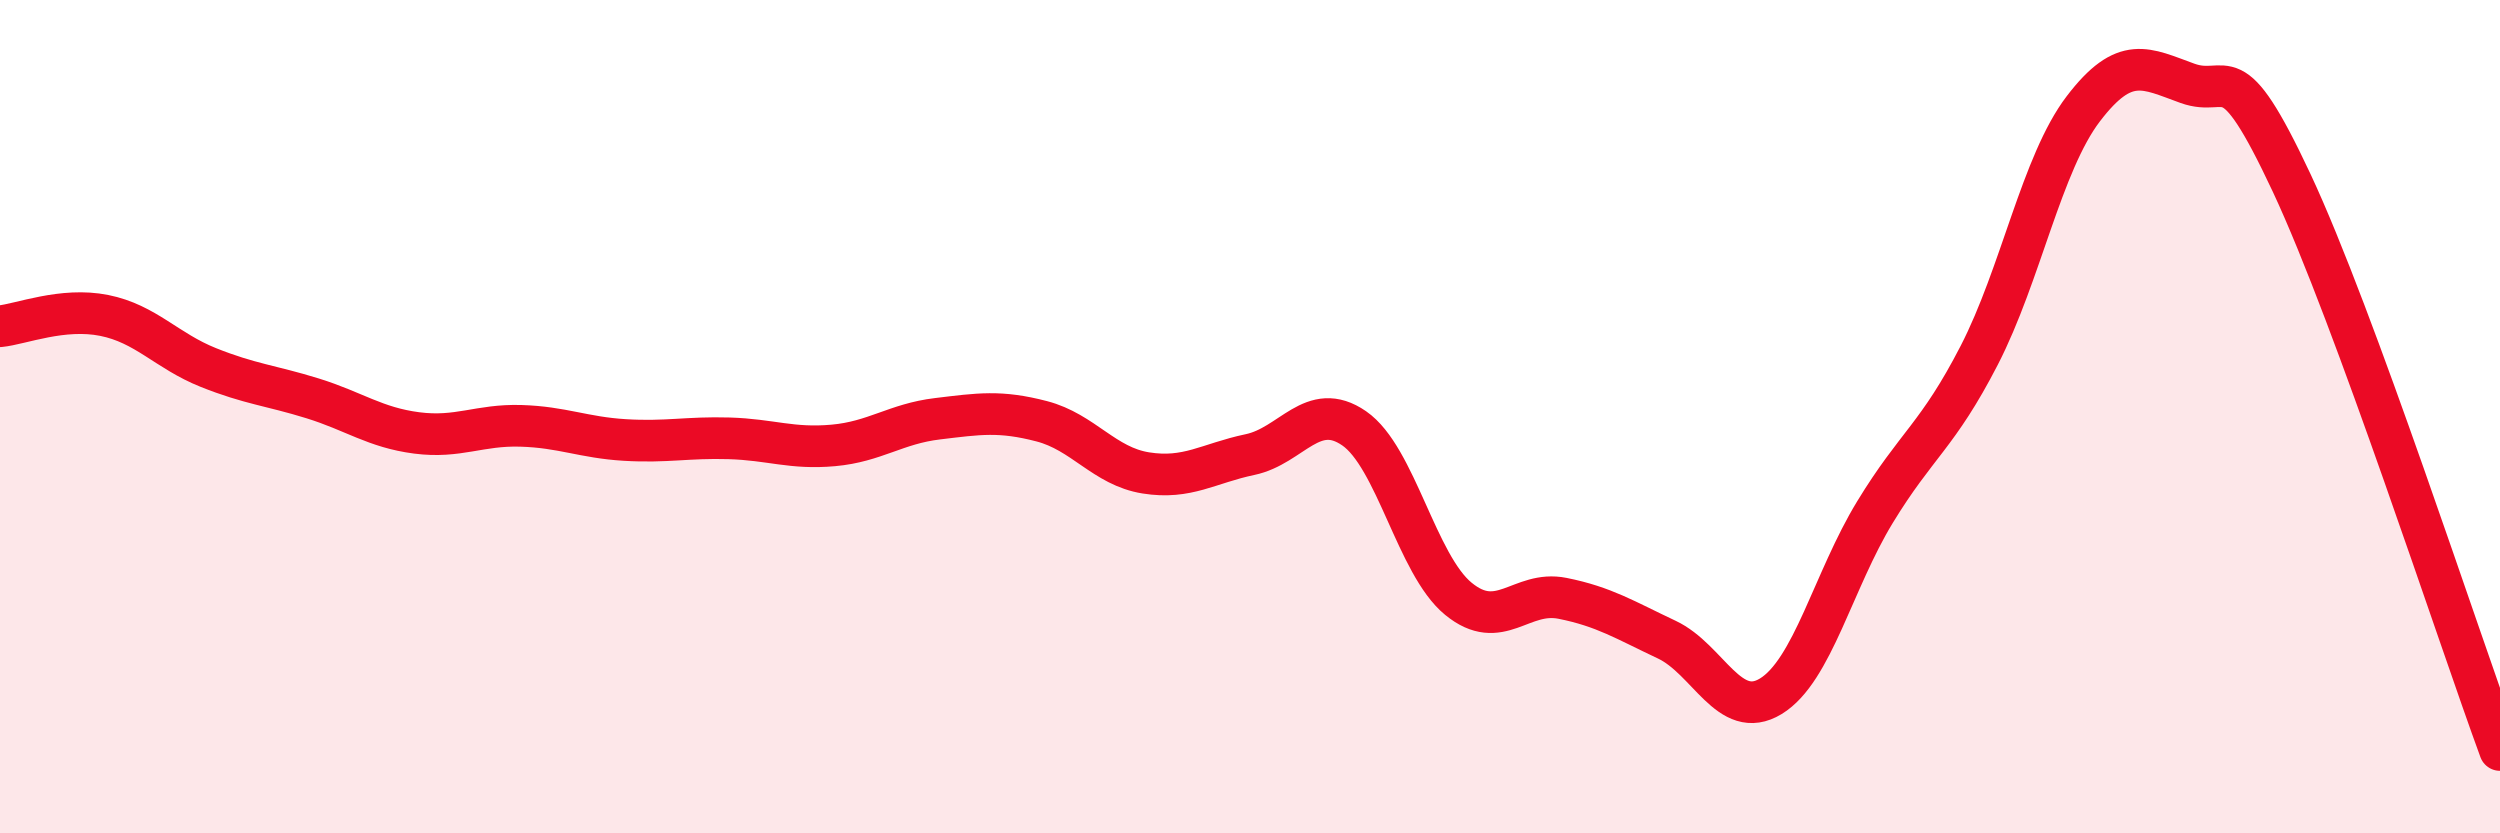
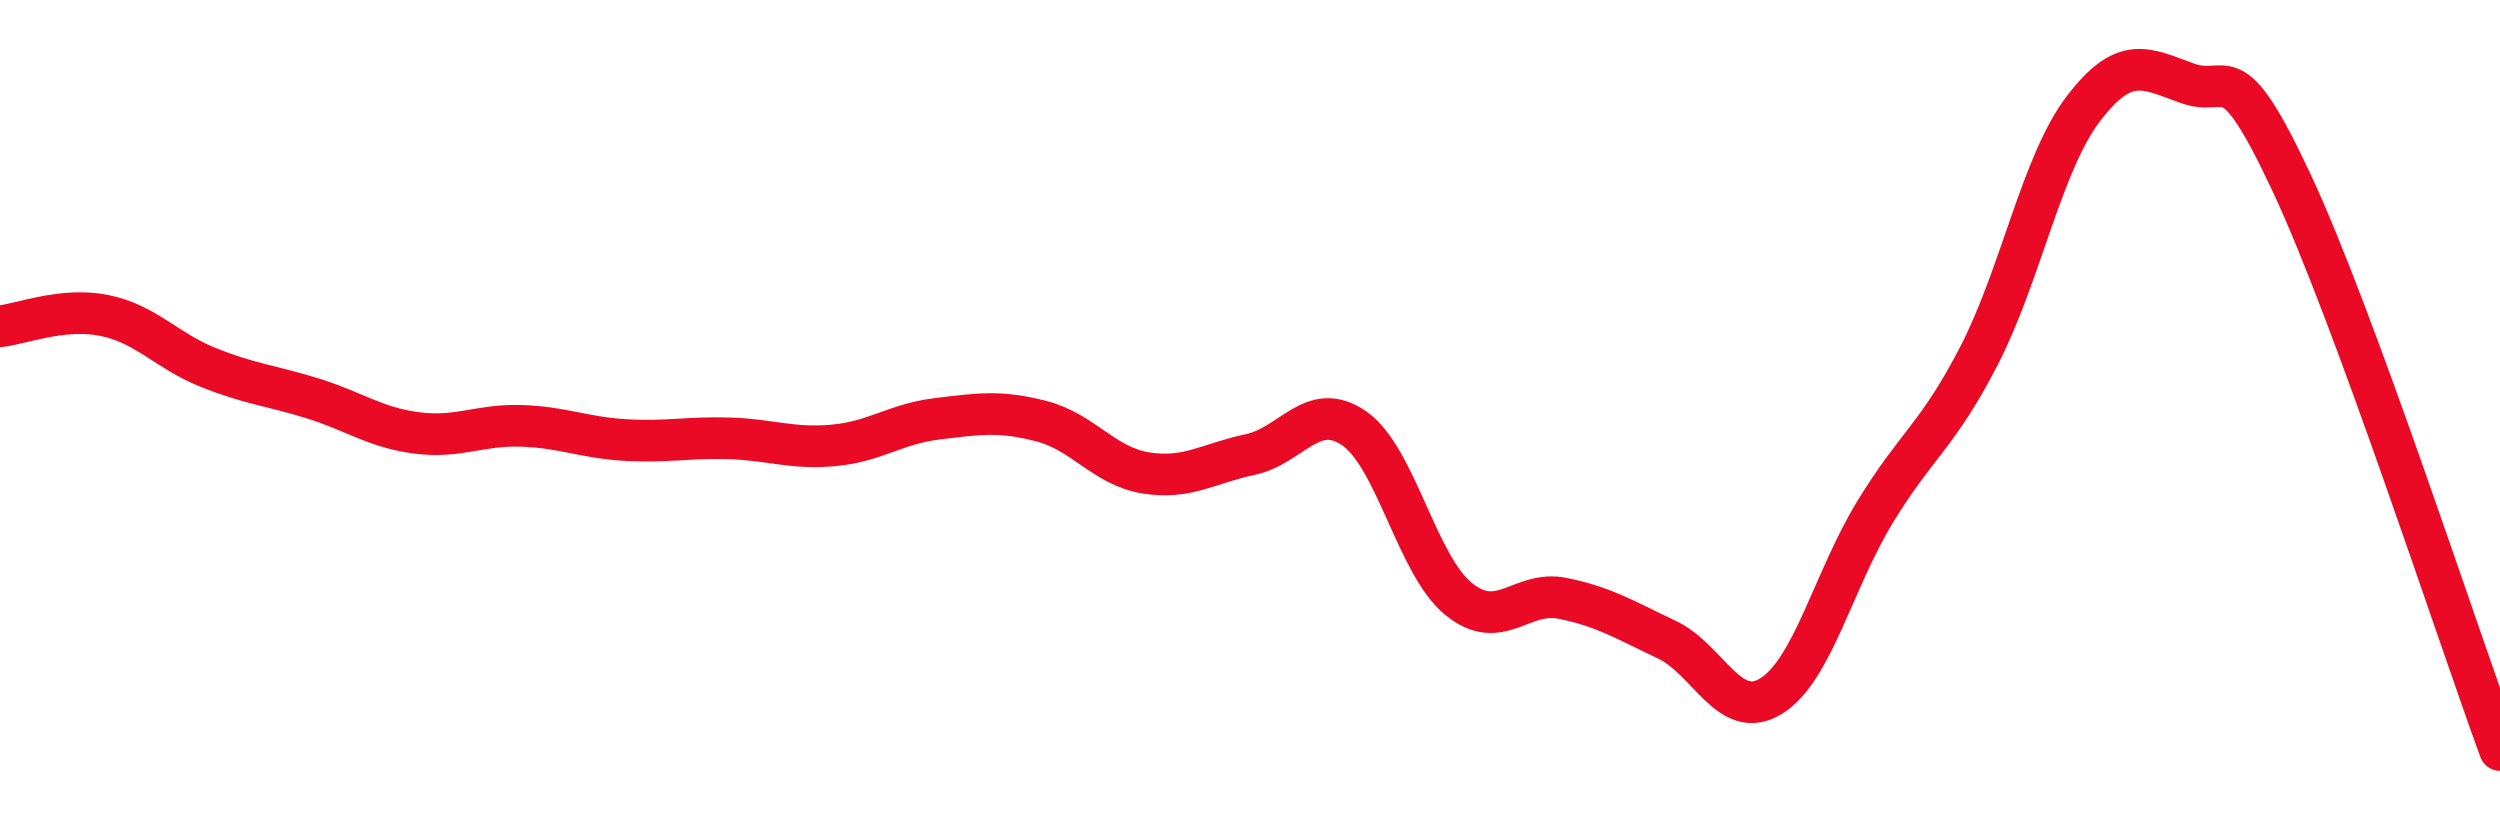
<svg xmlns="http://www.w3.org/2000/svg" width="60" height="20" viewBox="0 0 60 20">
-   <path d="M 0,7.83 C 0.5,7.78 1.5,7.37 2.5,7.57 C 3.5,7.77 4,8.42 5,8.82 C 6,9.22 6.5,9.25 7.5,9.56 C 8.5,9.87 9,10.26 10,10.39 C 11,10.52 11.5,10.19 12.5,10.22 C 13.5,10.25 14,10.5 15,10.56 C 16,10.62 16.5,10.49 17.5,10.52 C 18.5,10.55 19,10.78 20,10.69 C 21,10.6 21.5,10.17 22.5,10.05 C 23.5,9.93 24,9.85 25,10.11 C 26,10.37 26.5,11.19 27.5,11.35 C 28.5,11.51 29,11.12 30,10.91 C 31,10.7 31.5,9.59 32.5,10.28 C 33.5,10.97 34,13.55 35,14.37 C 36,15.19 36.5,14.16 37.5,14.36 C 38.5,14.56 39,14.88 40,15.35 C 41,15.82 41.5,17.32 42.5,16.71 C 43.5,16.1 44,13.93 45,12.29 C 46,10.65 46.5,10.47 47.5,8.53 C 48.5,6.59 49,3.92 50,2.61 C 51,1.3 51.5,1.64 52.5,2 C 53.5,2.36 53.5,1.19 55,4.39 C 56.5,7.59 59,15.28 60,18L60 20L0 20Z" fill="#EB0A25" opacity="0.1" stroke-linecap="round" stroke-linejoin="round" />
  <path d="M 0,7.83 C 0.5,7.78 1.5,7.37 2.5,7.57 C 3.5,7.77 4,8.42 5,8.82 C 6,9.22 6.5,9.25 7.5,9.56 C 8.5,9.87 9,10.26 10,10.39 C 11,10.52 11.5,10.19 12.5,10.22 C 13.5,10.25 14,10.5 15,10.56 C 16,10.62 16.5,10.49 17.5,10.52 C 18.5,10.55 19,10.78 20,10.69 C 21,10.6 21.5,10.17 22.5,10.05 C 23.5,9.93 24,9.85 25,10.11 C 26,10.37 26.5,11.19 27.5,11.35 C 28.5,11.51 29,11.12 30,10.91 C 31,10.7 31.5,9.59 32.5,10.28 C 33.5,10.97 34,13.55 35,14.37 C 36,15.19 36.5,14.16 37.5,14.36 C 38.5,14.56 39,14.88 40,15.35 C 41,15.82 41.5,17.32 42.5,16.71 C 43.5,16.1 44,13.93 45,12.29 C 46,10.65 46.5,10.47 47.5,8.53 C 48.5,6.59 49,3.92 50,2.61 C 51,1.3 51.5,1.64 52.5,2 C 53.5,2.36 53.5,1.19 55,4.39 C 56.5,7.59 59,15.28 60,18" stroke="#EB0A25" stroke-width="1" fill="none" stroke-linecap="round" stroke-linejoin="round" />
</svg>